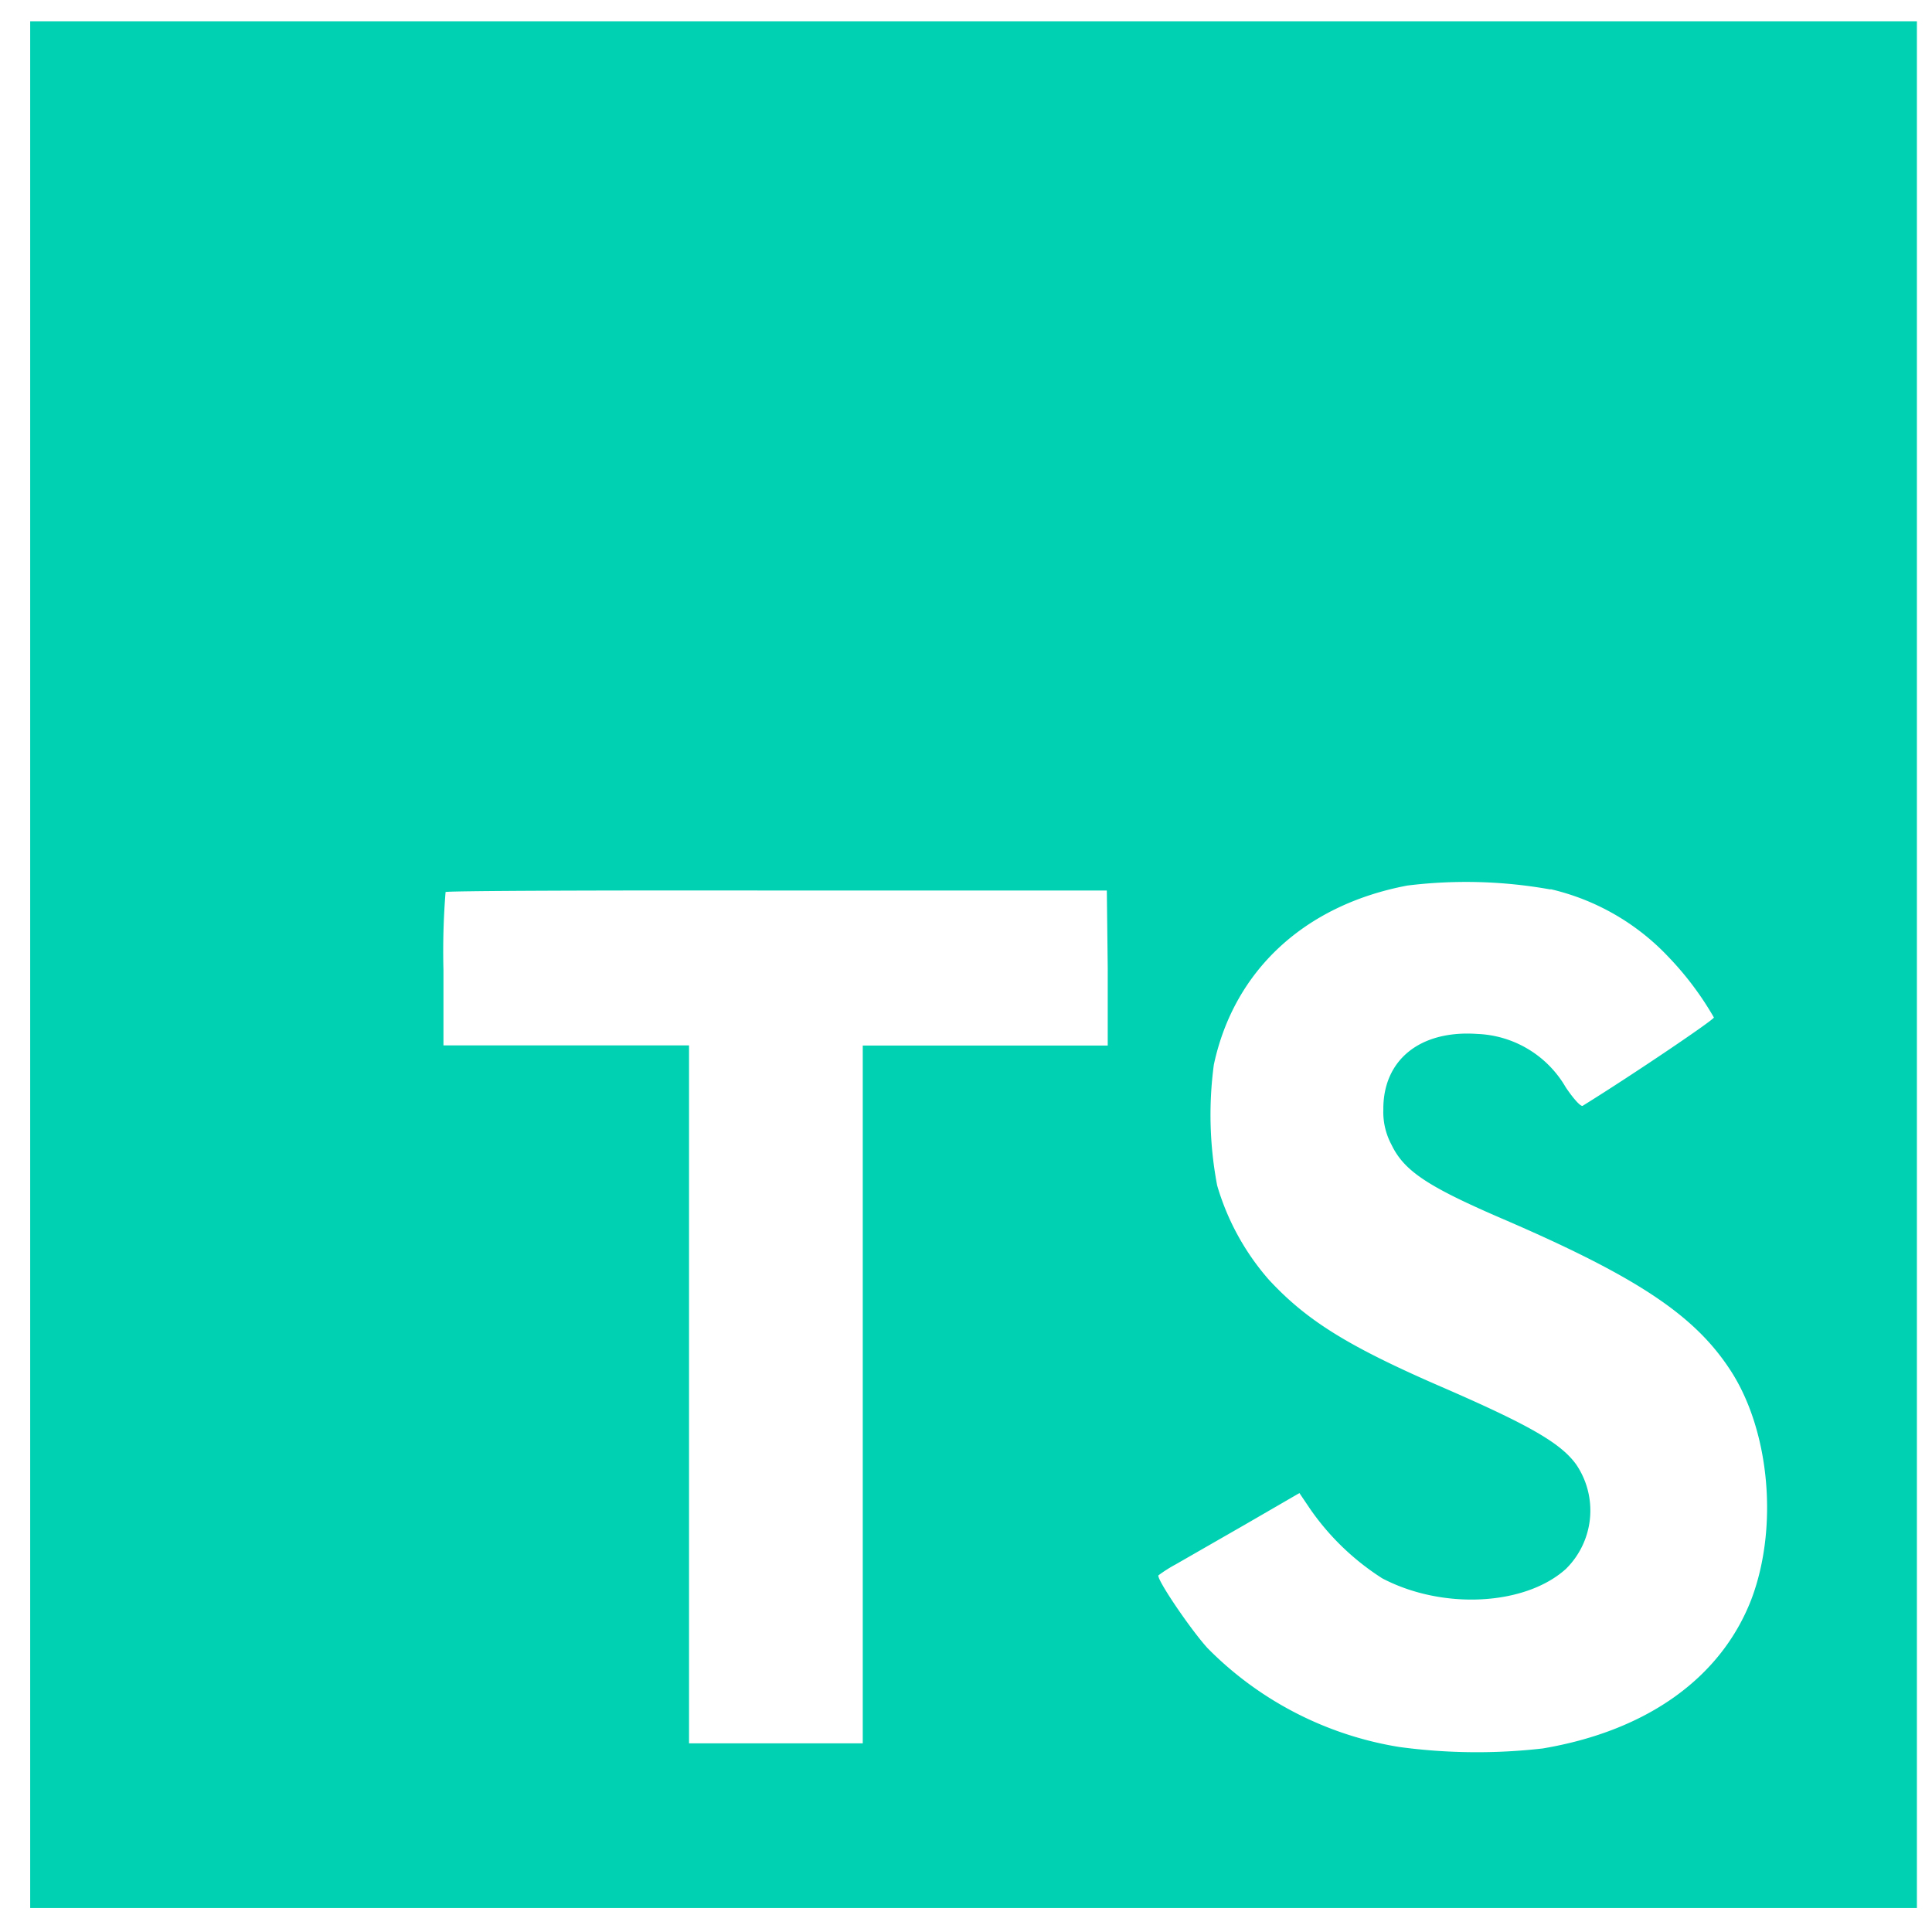
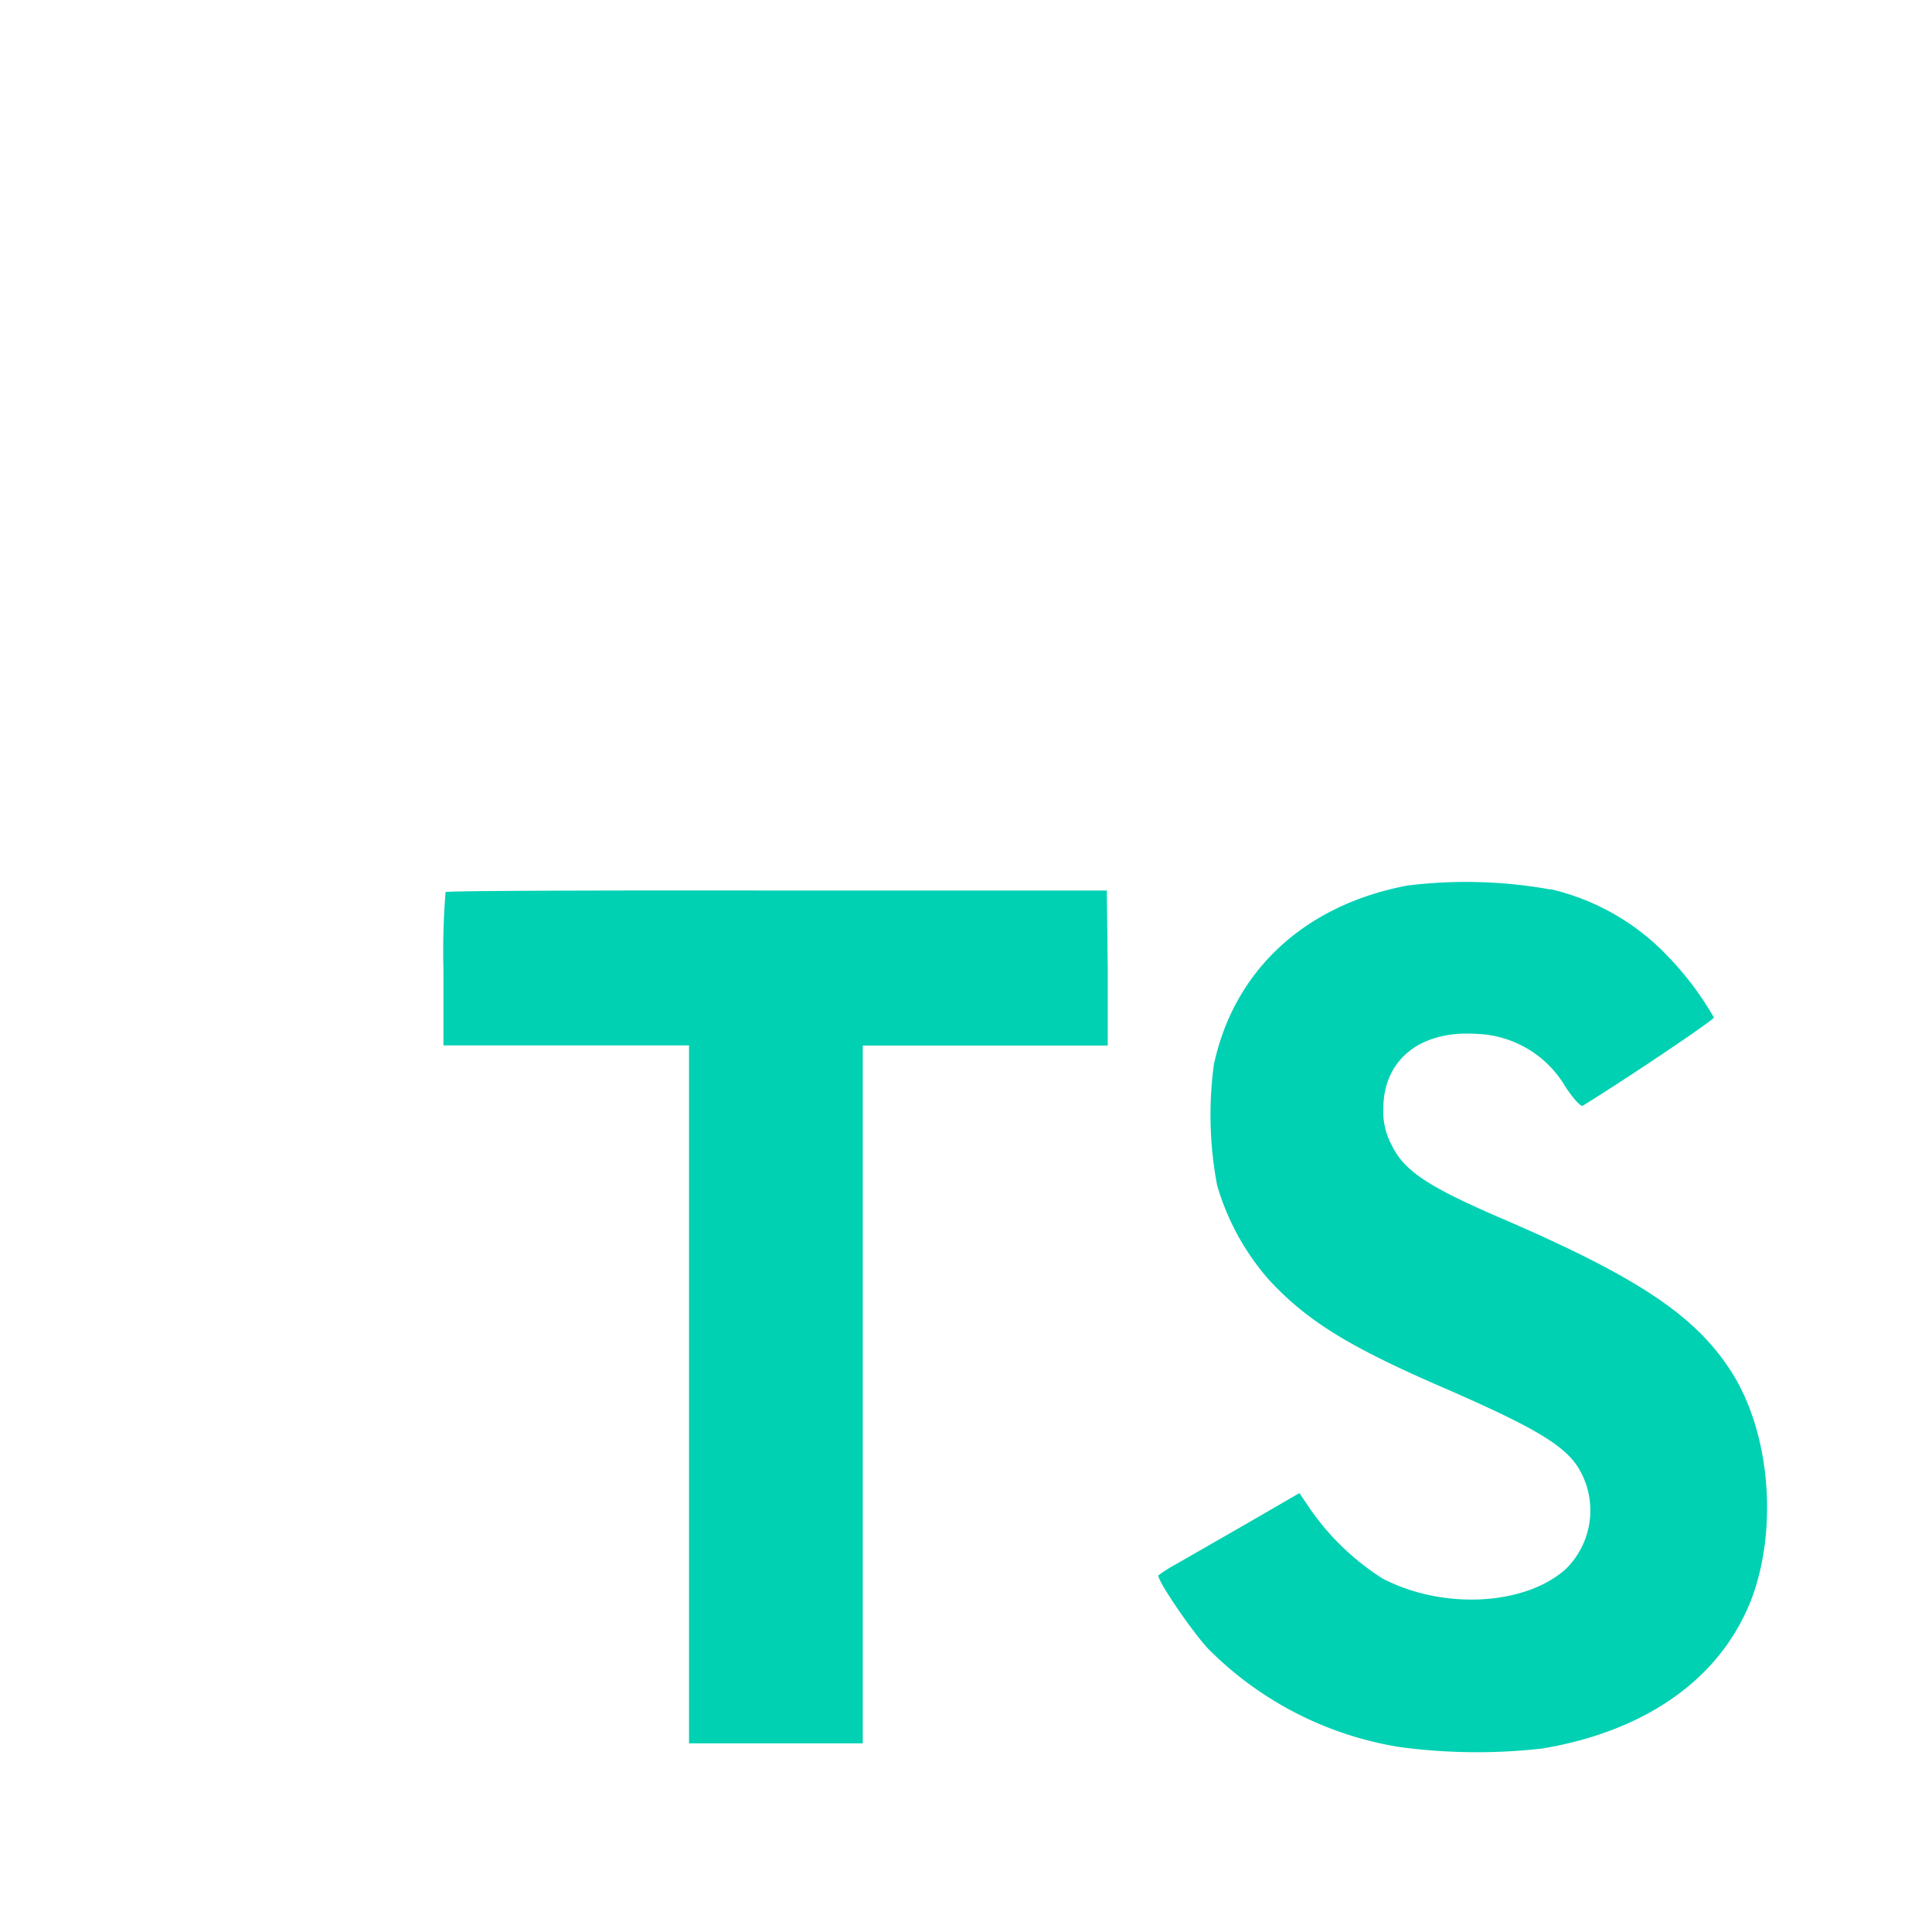
<svg xmlns="http://www.w3.org/2000/svg" id="Layer_1" data-name="Layer 1" viewBox="0 0 128 128">
  <title>TypeScript logo - Brandlogos.net</title>
-   <path fill="#00d1b2" d="M2,63.91v62.5h125V1.41H2Zm100.73-5a15.56,15.56,0,0,1,7.82,4.5,20.58,20.58,0,0,1,3,4c0,.16-5.4,3.81-8.69,5.85-.12.08-.6-.44-1.13-1.23a7.09,7.09,0,0,0-5.87-3.53c-3.79-.26-6.23,1.73-6.21,5a4.58,4.58,0,0,0,.54,2.34c.83,1.73,2.38,2.76,7.24,4.86,8.95,3.85,12.78,6.39,15.16,10,2.66,4,3.25,10.46,1.45,15.24-2,5.2-6.9,8.73-13.83,9.9a38.32,38.32,0,0,1-9.52-.1A23,23,0,0,1,80,109.19c-1.15-1.27-3.39-4.58-3.25-4.82a9.34,9.34,0,0,1,1.15-.73L82.5,101l3.59-2.08.75,1.11a16.78,16.78,0,0,0,4.74,4.54c4,2.1,9.46,1.81,12.16-.62a5.43,5.43,0,0,0,.69-6.92c-1-1.39-3-2.56-8.59-5-6.45-2.78-9.23-4.5-11.77-7.24a16.48,16.48,0,0,1-3.43-6.25,25,25,0,0,1-.22-8c1.33-6.23,6-10.58,12.82-11.87A31.66,31.66,0,0,1,102.73,58.93ZM73.39,64.15l0,5.12H57.16V115.5H45.65V69.26H29.38v-5a49.19,49.19,0,0,1,.14-5.16c.06-.08,10-.12,22-.1L73.33,59Z" />
+   <path fill="#00d1b2" d="M2,63.91v62.5V1.41H2Zm100.73-5a15.56,15.56,0,0,1,7.82,4.5,20.58,20.58,0,0,1,3,4c0,.16-5.4,3.81-8.69,5.85-.12.08-.6-.44-1.13-1.23a7.09,7.09,0,0,0-5.87-3.53c-3.79-.26-6.23,1.73-6.21,5a4.58,4.58,0,0,0,.54,2.34c.83,1.73,2.38,2.76,7.24,4.86,8.95,3.85,12.78,6.39,15.16,10,2.66,4,3.25,10.46,1.45,15.24-2,5.2-6.9,8.73-13.83,9.9a38.32,38.32,0,0,1-9.52-.1A23,23,0,0,1,80,109.19c-1.15-1.27-3.39-4.58-3.25-4.82a9.34,9.34,0,0,1,1.15-.73L82.5,101l3.59-2.08.75,1.11a16.78,16.78,0,0,0,4.74,4.54c4,2.1,9.46,1.81,12.16-.62a5.43,5.43,0,0,0,.69-6.92c-1-1.39-3-2.56-8.59-5-6.45-2.78-9.23-4.5-11.77-7.24a16.48,16.48,0,0,1-3.43-6.25,25,25,0,0,1-.22-8c1.33-6.23,6-10.58,12.82-11.87A31.66,31.66,0,0,1,102.73,58.93ZM73.39,64.15l0,5.12H57.16V115.5H45.65V69.26H29.38v-5a49.19,49.19,0,0,1,.14-5.16c.06-.08,10-.12,22-.1L73.33,59Z" />
</svg>